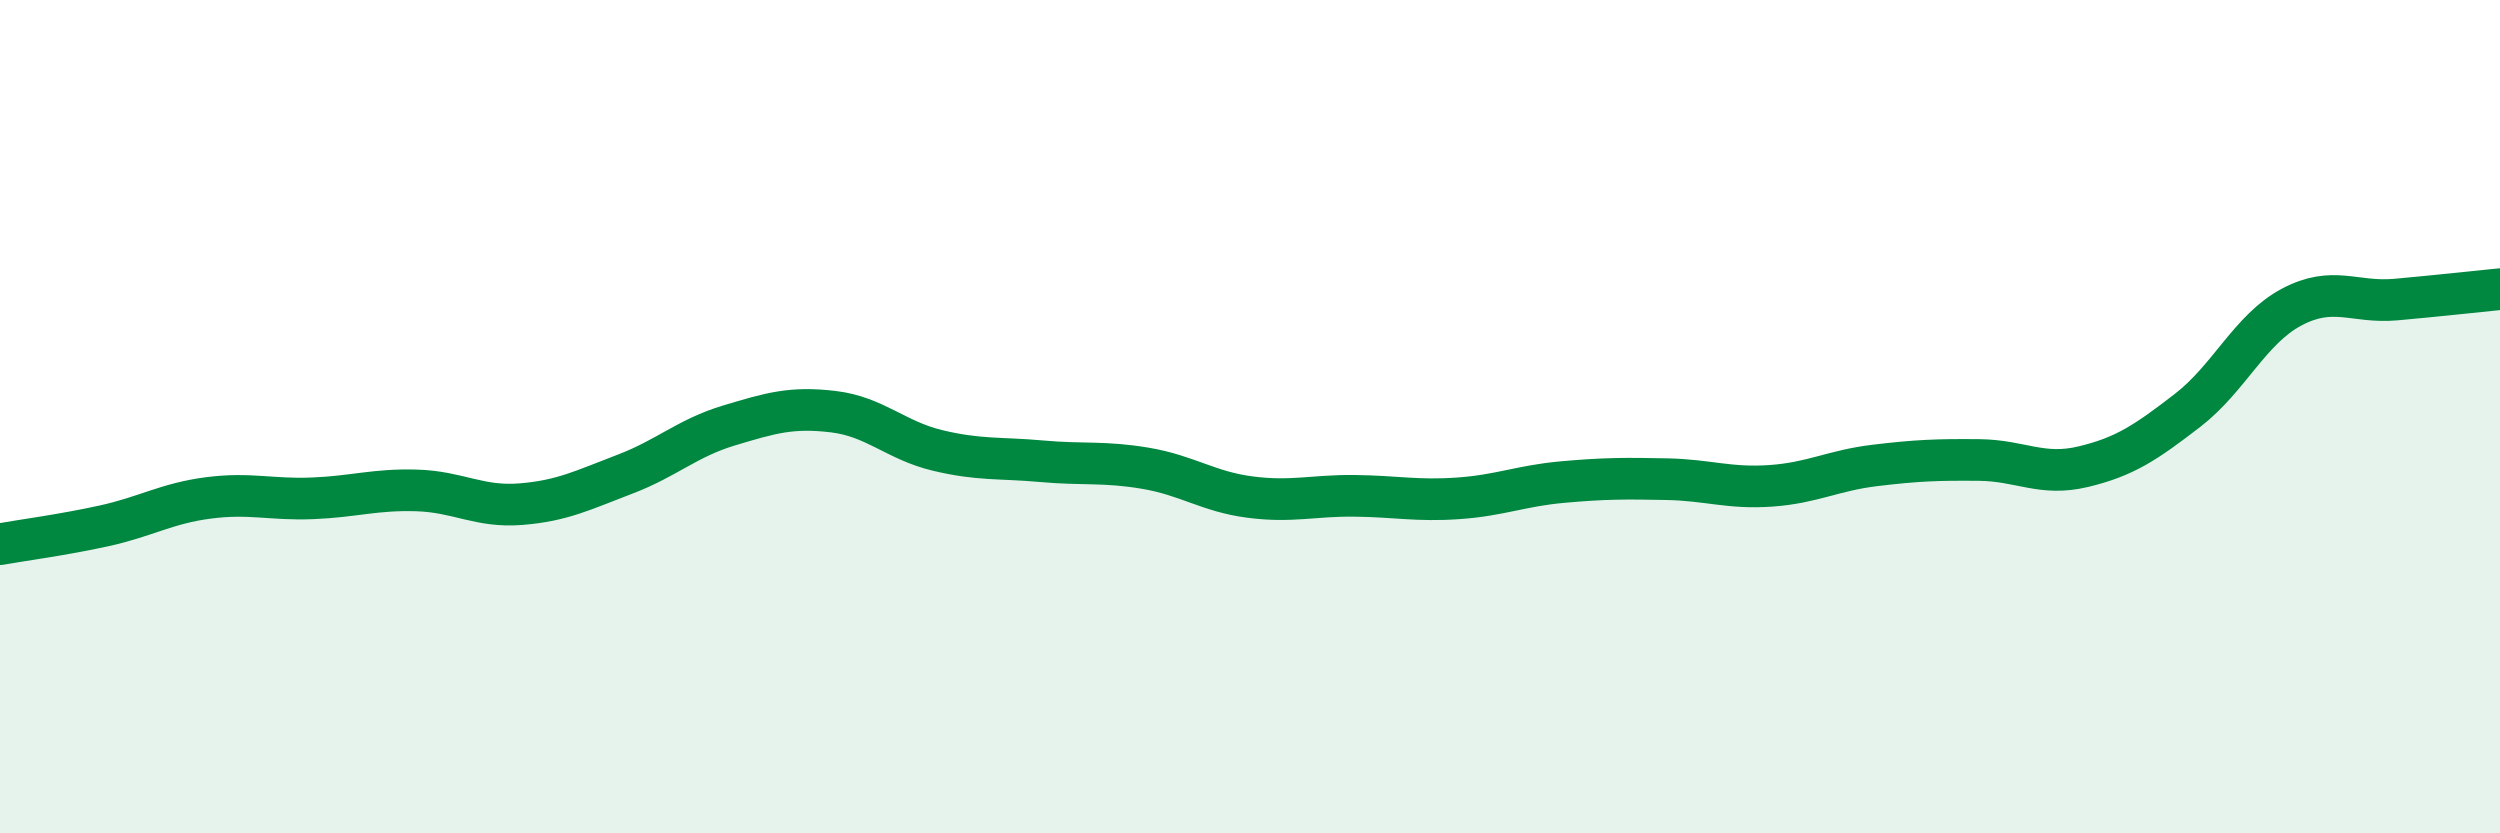
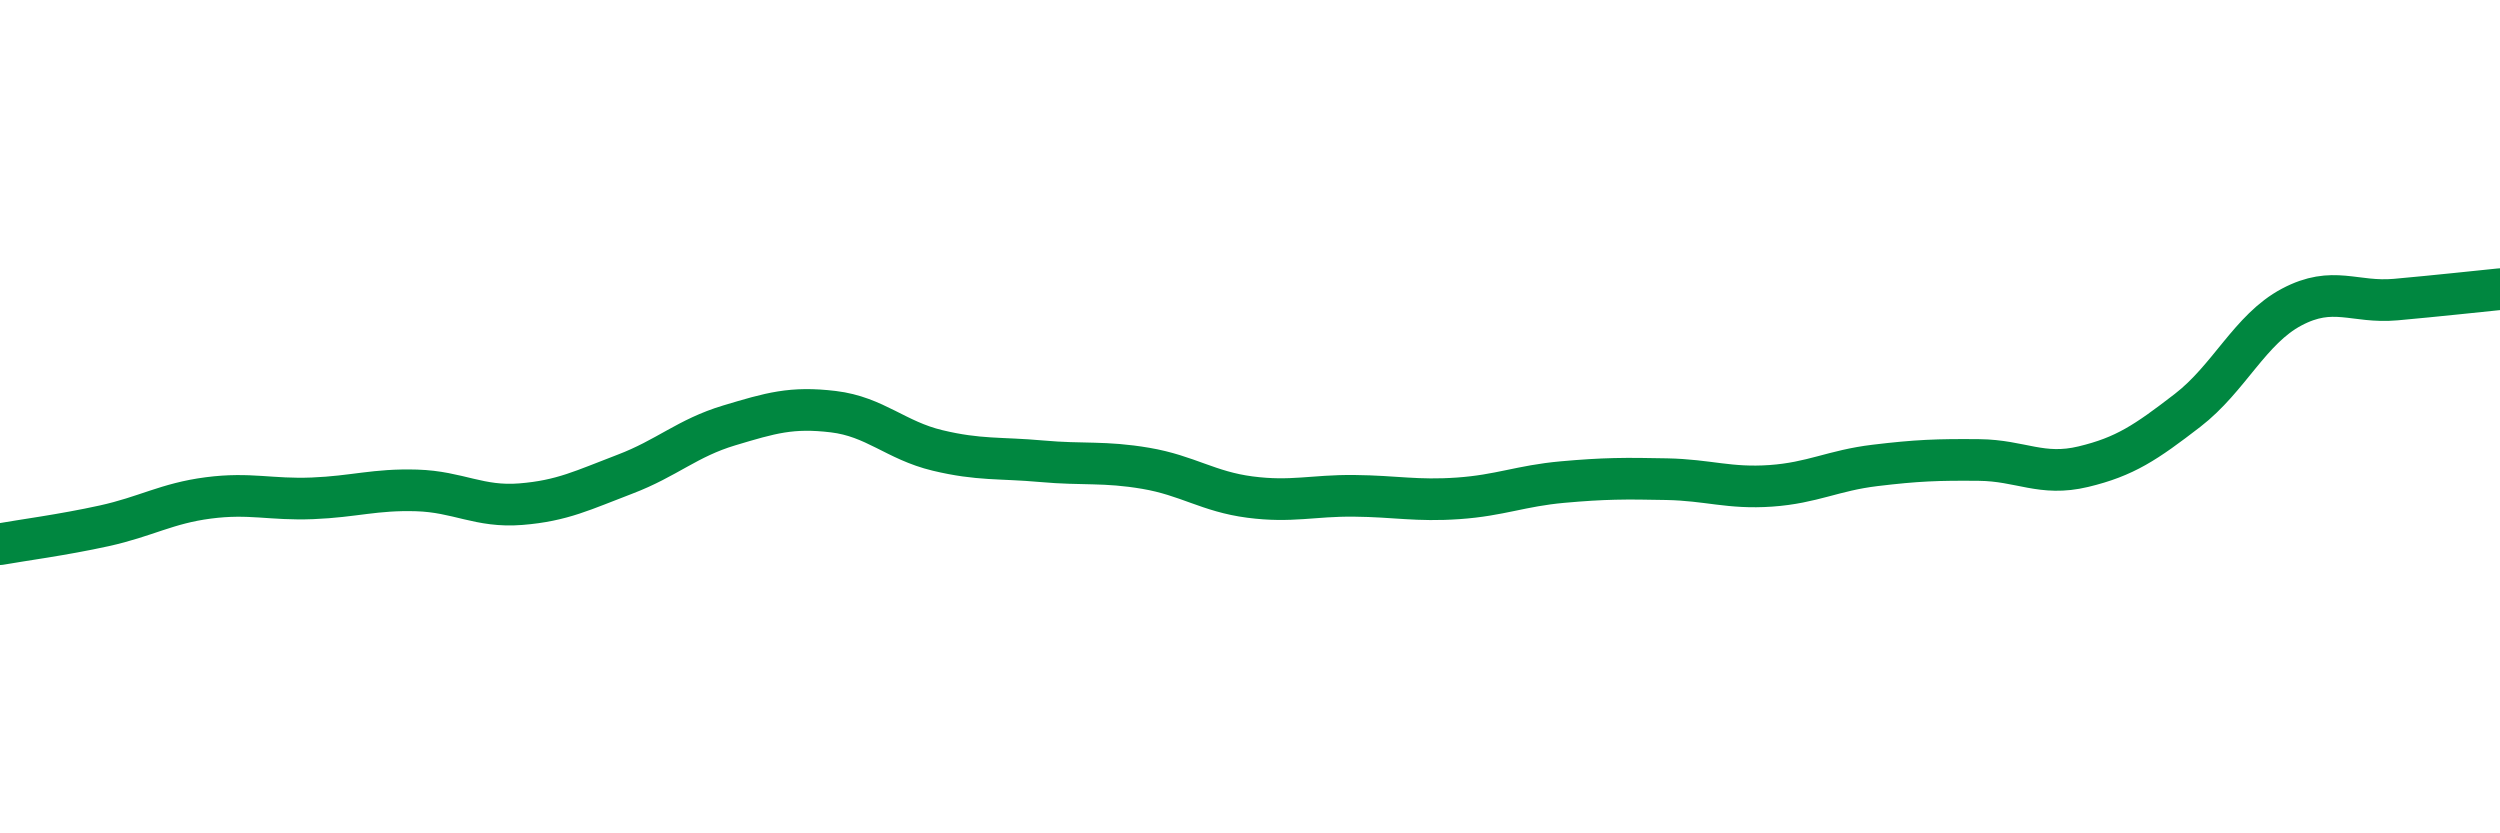
<svg xmlns="http://www.w3.org/2000/svg" width="60" height="20" viewBox="0 0 60 20">
-   <path d="M 0,13.06 C 0.5,12.97 1.5,12.84 2.5,12.62 C 3.5,12.4 4,12.08 5,11.95 C 6,11.82 6.5,12 7.5,11.96 C 8.5,11.92 9,11.74 10,11.77 C 11,11.8 11.5,12.18 12.5,12.1 C 13.5,12.02 14,11.76 15,11.38 C 16,11 16.5,10.51 17.5,10.21 C 18.5,9.91 19,9.76 20,9.88 C 21,10 21.5,10.57 22.5,10.81 C 23.5,11.05 24,10.98 25,11.07 C 26,11.16 26.5,11.07 27.5,11.24 C 28.5,11.41 29,11.8 30,11.93 C 31,12.06 31.5,11.89 32.5,11.9 C 33.5,11.91 34,12.03 35,11.96 C 36,11.89 36.5,11.66 37.5,11.57 C 38.5,11.48 39,11.48 40,11.5 C 41,11.52 41.5,11.73 42.5,11.66 C 43.5,11.59 44,11.29 45,11.17 C 46,11.05 46.5,11.03 47.5,11.04 C 48.5,11.05 49,11.44 50,11.2 C 51,10.96 51.5,10.62 52.5,9.85 C 53.5,9.08 54,7.9 55,7.37 C 56,6.84 56.5,7.28 57.5,7.19 C 58.5,7.1 59.5,6.99 60,6.94L60 20L0 20Z" fill="#008740" opacity="0.1" stroke-linecap="round" stroke-linejoin="round" />
  <path d="M 0,13.06 C 0.5,12.97 1.5,12.84 2.5,12.62 C 3.5,12.4 4,12.08 5,11.95 C 6,11.82 6.5,12 7.5,11.96 C 8.5,11.92 9,11.74 10,11.77 C 11,11.8 11.5,12.18 12.5,12.1 C 13.5,12.02 14,11.76 15,11.38 C 16,11 16.5,10.51 17.5,10.21 C 18.5,9.91 19,9.76 20,9.88 C 21,10 21.5,10.57 22.5,10.81 C 23.5,11.05 24,10.98 25,11.07 C 26,11.16 26.5,11.07 27.5,11.24 C 28.5,11.41 29,11.8 30,11.93 C 31,12.06 31.5,11.89 32.5,11.9 C 33.5,11.91 34,12.03 35,11.96 C 36,11.89 36.5,11.66 37.5,11.57 C 38.5,11.48 39,11.48 40,11.5 C 41,11.52 41.5,11.73 42.5,11.66 C 43.5,11.59 44,11.29 45,11.17 C 46,11.05 46.5,11.03 47.5,11.04 C 48.5,11.05 49,11.44 50,11.2 C 51,10.96 51.5,10.62 52.5,9.85 C 53.5,9.08 54,7.9 55,7.37 C 56,6.84 56.5,7.28 57.5,7.19 C 58.5,7.1 59.5,6.99 60,6.94" stroke="#008740" stroke-width="1" fill="none" stroke-linecap="round" stroke-linejoin="round" />
</svg>